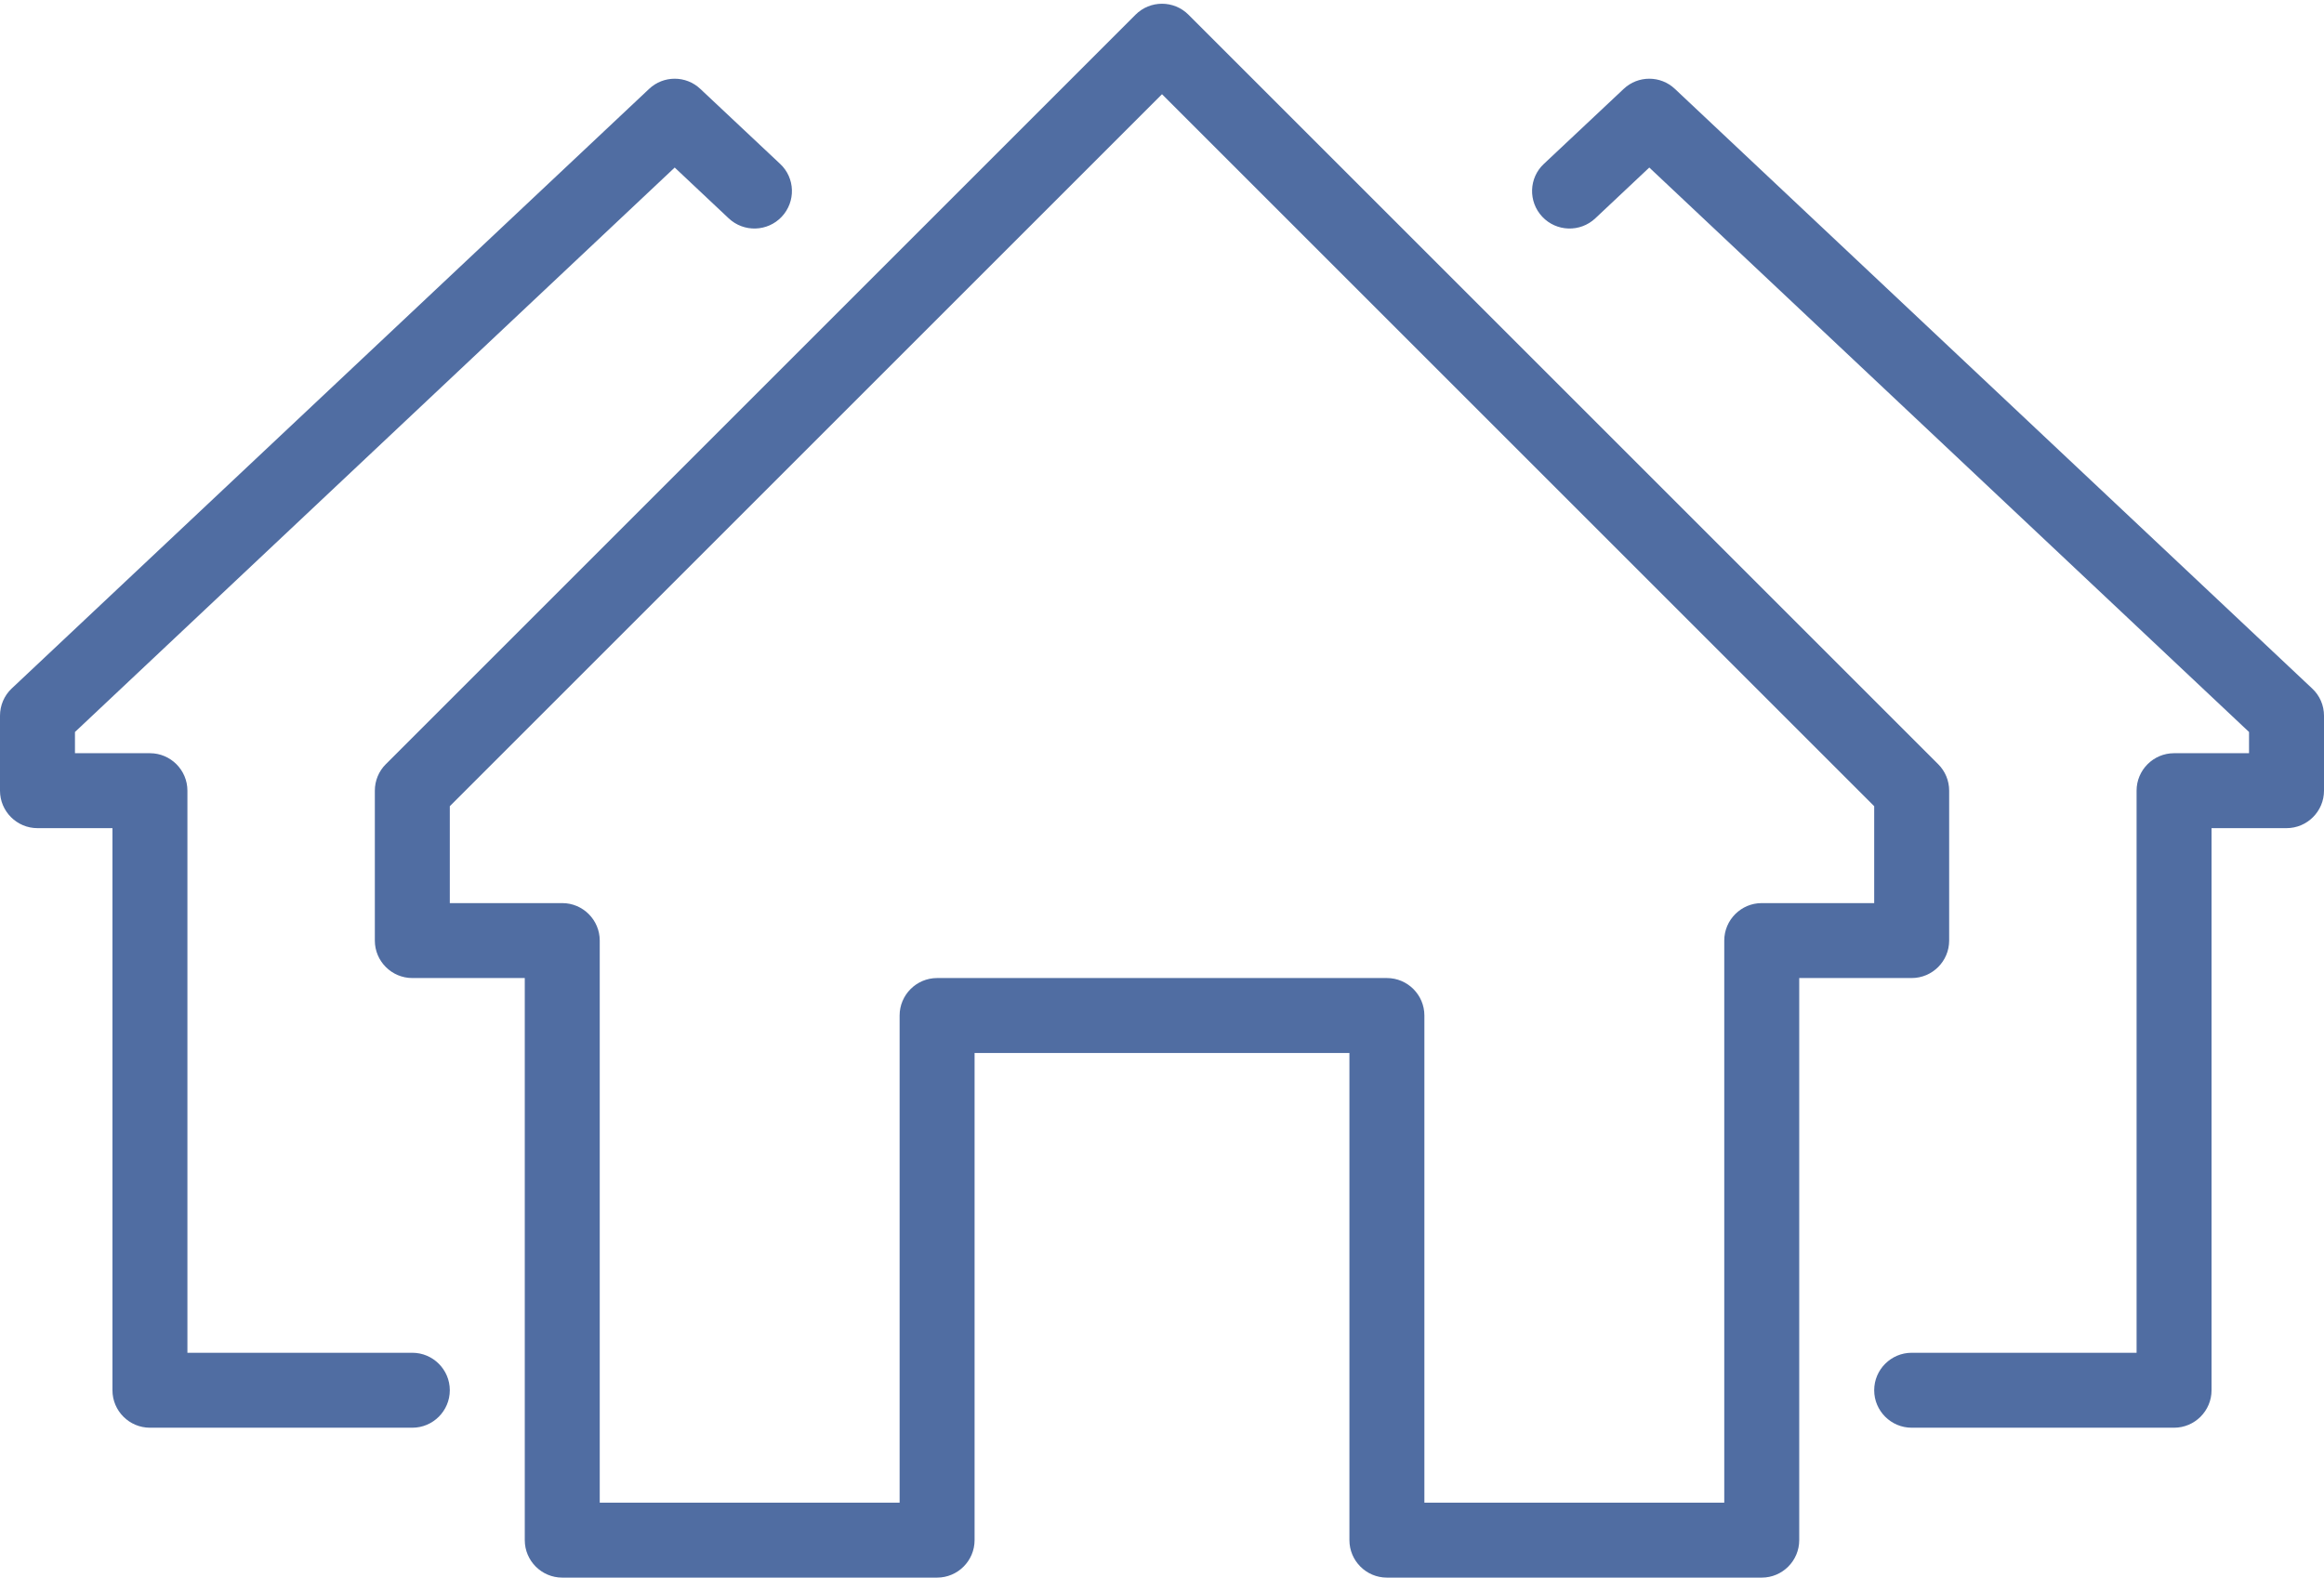
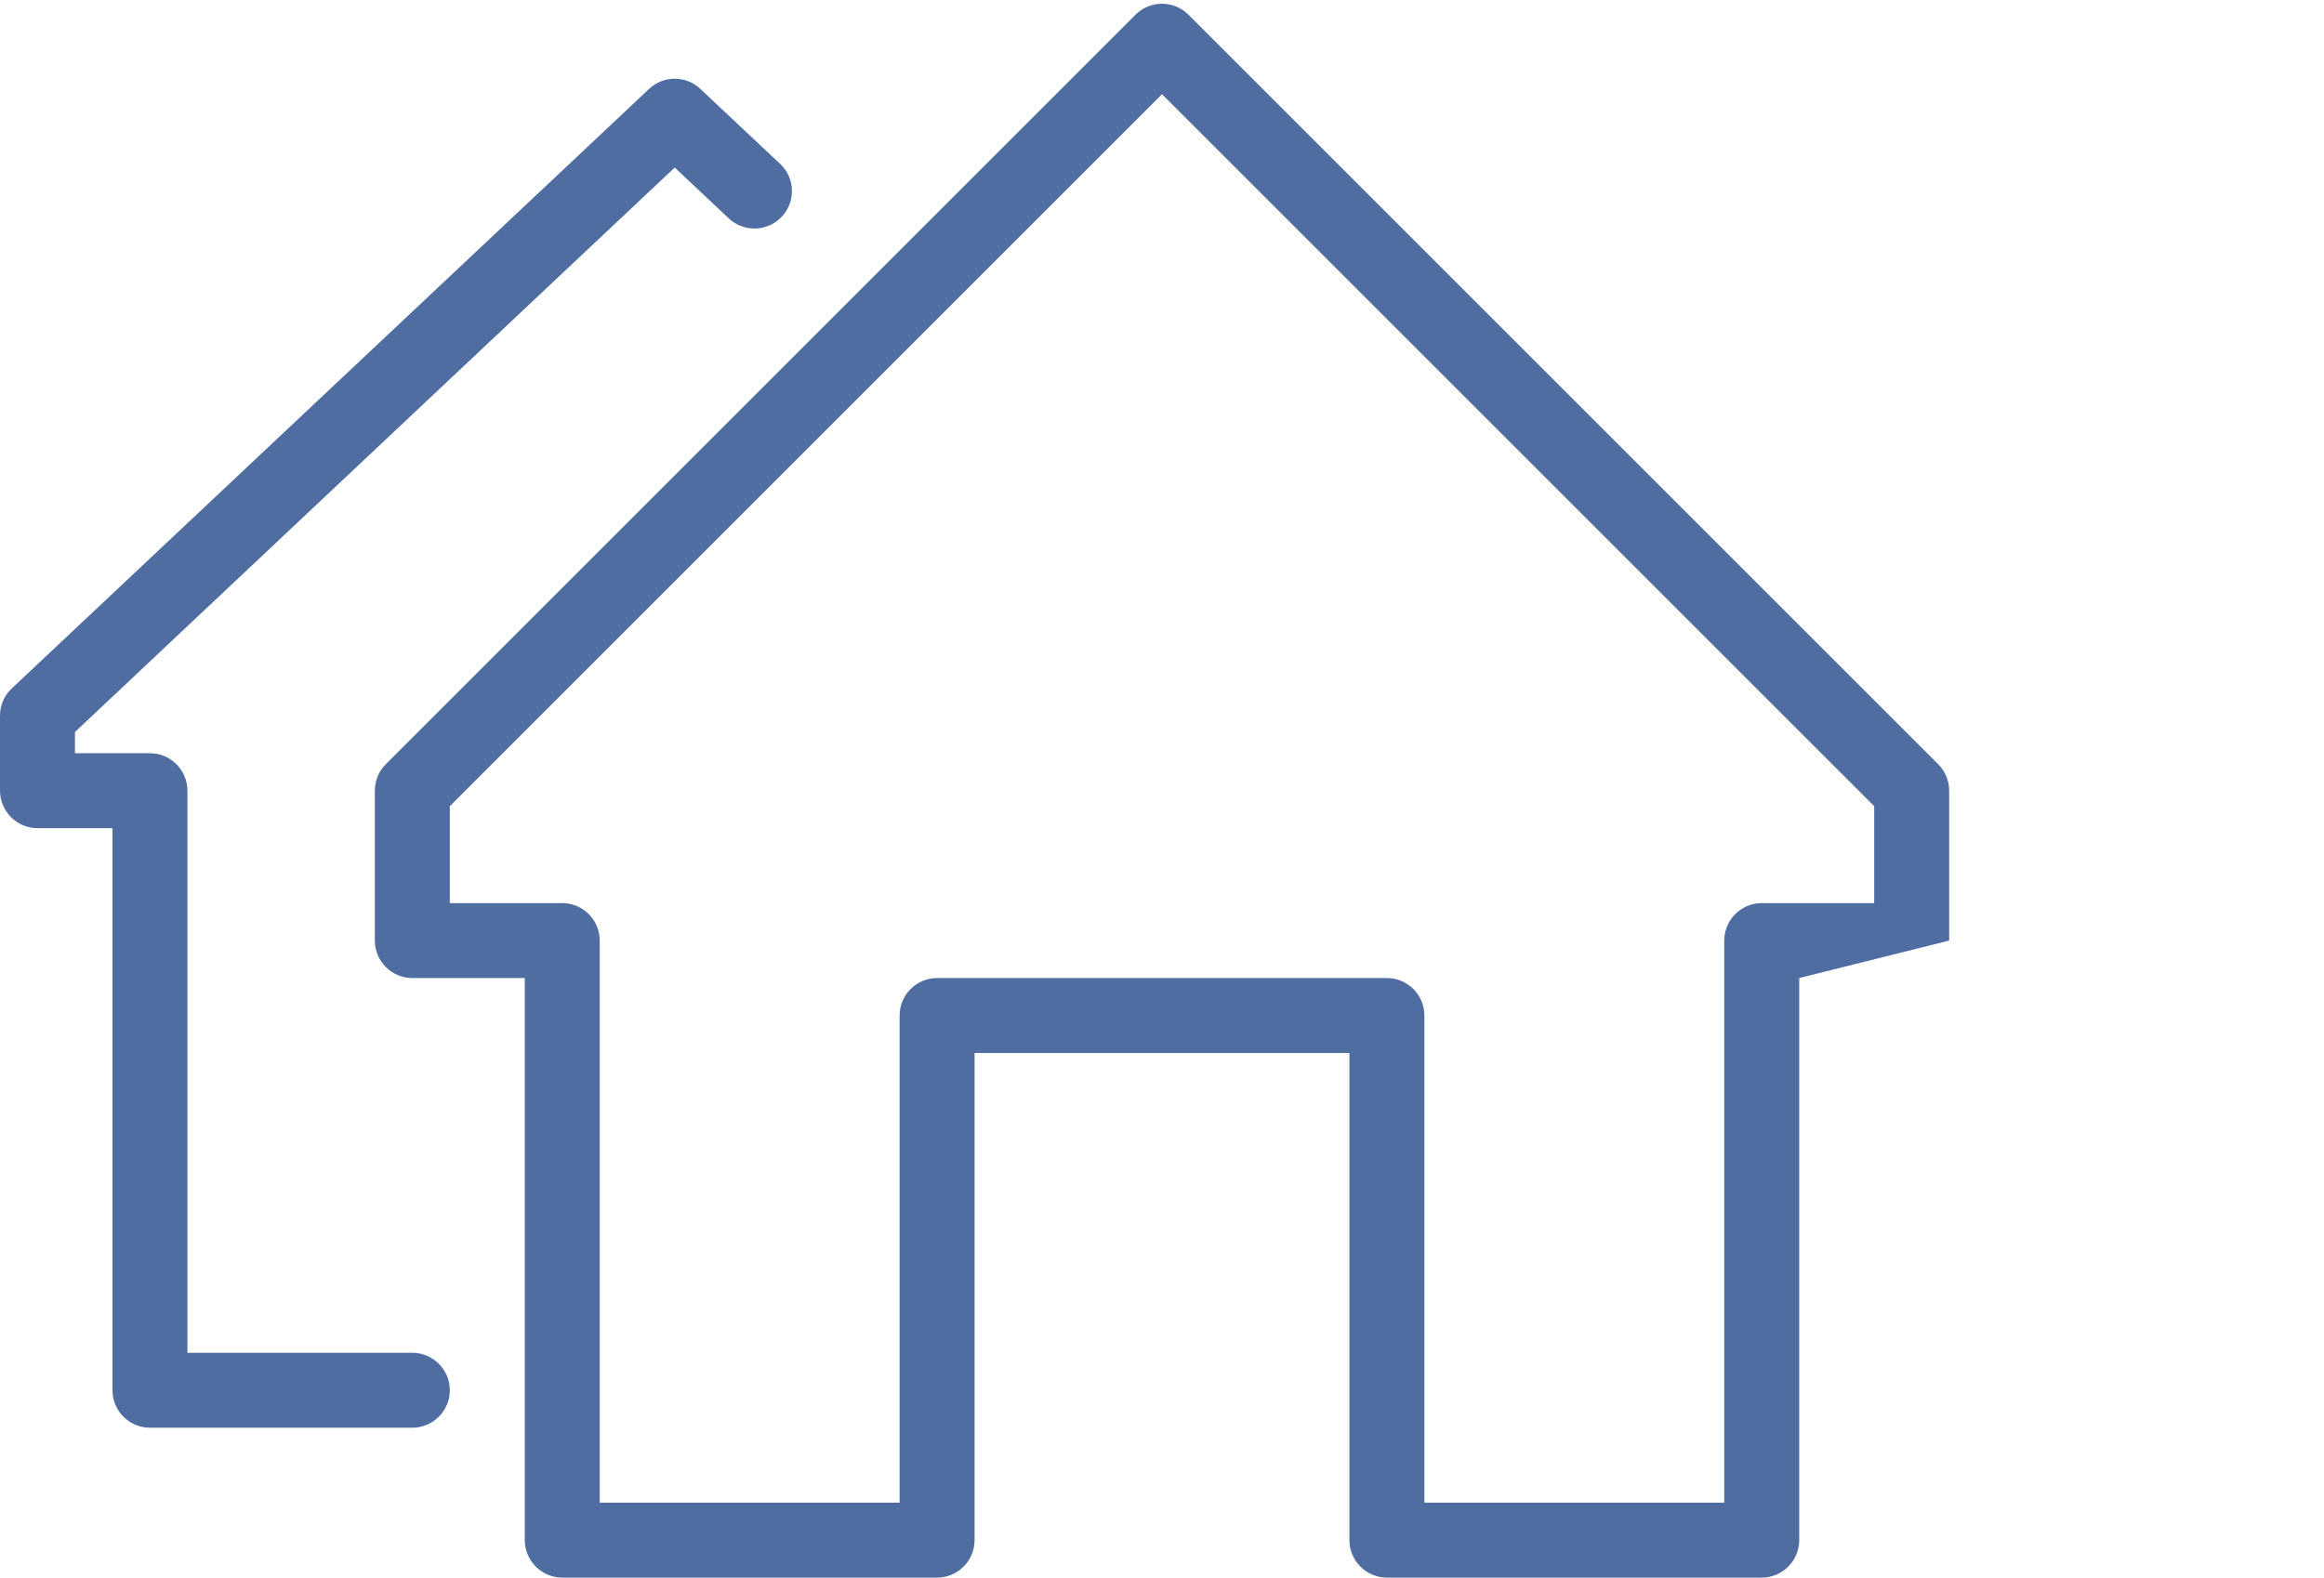
<svg xmlns="http://www.w3.org/2000/svg" fill="#506da2" height="42.1" preserveAspectRatio="xMidYMid meet" version="1" viewBox="0.0 -0.1 62.0 42.1" width="62" zoomAndPan="magnify">
  <g id="change1_1">
    <path d="M 11 38 L 4 38 C 3.449 38 3 37.551 3 37 L 3 22 L 1 22 C 0.449 22 0 21.551 0 21 L 0 19 C 0 18.723 0.113 18.461 0.312 18.273 L 17.316 2.273 C 17.699 1.91 18.301 1.91 18.684 2.273 L 20.812 4.273 C 21.215 4.648 21.234 5.281 20.855 5.684 C 20.477 6.086 19.844 6.105 19.441 5.727 L 18 4.371 L 2 19.434 L 2 20 L 4 20 C 4.551 20 5 20.449 5 21 L 5 36 L 11 36 C 11.551 36 12 36.449 12 37 C 12 37.551 11.551 38 11 38" fill="inherit" />
-     <path d="M 58 38 L 51 38 C 50.449 38 50 37.551 50 37 C 50 36.449 50.449 36 51 36 L 57 36 L 57 21 C 57 20.449 57.449 20 58 20 L 60 20 L 60 19.434 L 44 4.371 L 42.559 5.727 C 42.156 6.105 41.523 6.086 41.145 5.684 C 40.766 5.281 40.785 4.648 41.188 4.273 L 43.316 2.273 C 43.699 1.91 44.301 1.91 44.684 2.273 L 61.684 18.273 C 61.887 18.461 62 18.723 62 19 L 62 21 C 62 21.551 61.551 22 61 22 L 59 22 L 59 37 C 59 37.551 58.551 38 58 38" fill="inherit" />
-     <path d="M 38 40 L 46 40 L 46 25 C 46 24.449 46.449 24 47 24 L 50 24 L 50 21.414 L 31 2.414 L 12 21.414 L 12 24 L 15 24 C 15.551 24 16 24.449 16 25 L 16 40 L 24 40 L 24 27 C 24 26.449 24.449 26 25 26 L 37 26 C 37.551 26 38 26.449 38 27 Z M 47 42 L 37 42 C 36.449 42 36 41.551 36 41 L 36 28 L 26 28 L 26 41 C 26 41.551 25.551 42 25 42 L 15 42 C 14.449 42 14 41.551 14 41 L 14 26 L 11 26 C 10.449 26 10 25.551 10 25 L 10 21 C 10 20.734 10.105 20.48 10.293 20.293 L 30.293 0.293 C 30.684 -0.098 31.316 -0.098 31.707 0.293 L 51.707 20.293 C 51.895 20.48 52 20.734 52 21 L 52 25 C 52 25.551 51.551 26 51 26 L 48 26 L 48 41 C 48 41.551 47.551 42 47 42" fill="inherit" />
+     <path d="M 38 40 L 46 40 L 46 25 C 46 24.449 46.449 24 47 24 L 50 24 L 50 21.414 L 31 2.414 L 12 21.414 L 12 24 L 15 24 C 15.551 24 16 24.449 16 25 L 16 40 L 24 40 L 24 27 C 24 26.449 24.449 26 25 26 L 37 26 C 37.551 26 38 26.449 38 27 Z M 47 42 L 37 42 C 36.449 42 36 41.551 36 41 L 36 28 L 26 28 L 26 41 C 26 41.551 25.551 42 25 42 L 15 42 C 14.449 42 14 41.551 14 41 L 14 26 L 11 26 C 10.449 26 10 25.551 10 25 L 10 21 C 10 20.734 10.105 20.48 10.293 20.293 L 30.293 0.293 C 30.684 -0.098 31.316 -0.098 31.707 0.293 L 51.707 20.293 C 51.895 20.48 52 20.734 52 21 L 52 25 L 48 26 L 48 41 C 48 41.551 47.551 42 47 42" fill="inherit" />
  </g>
</svg>